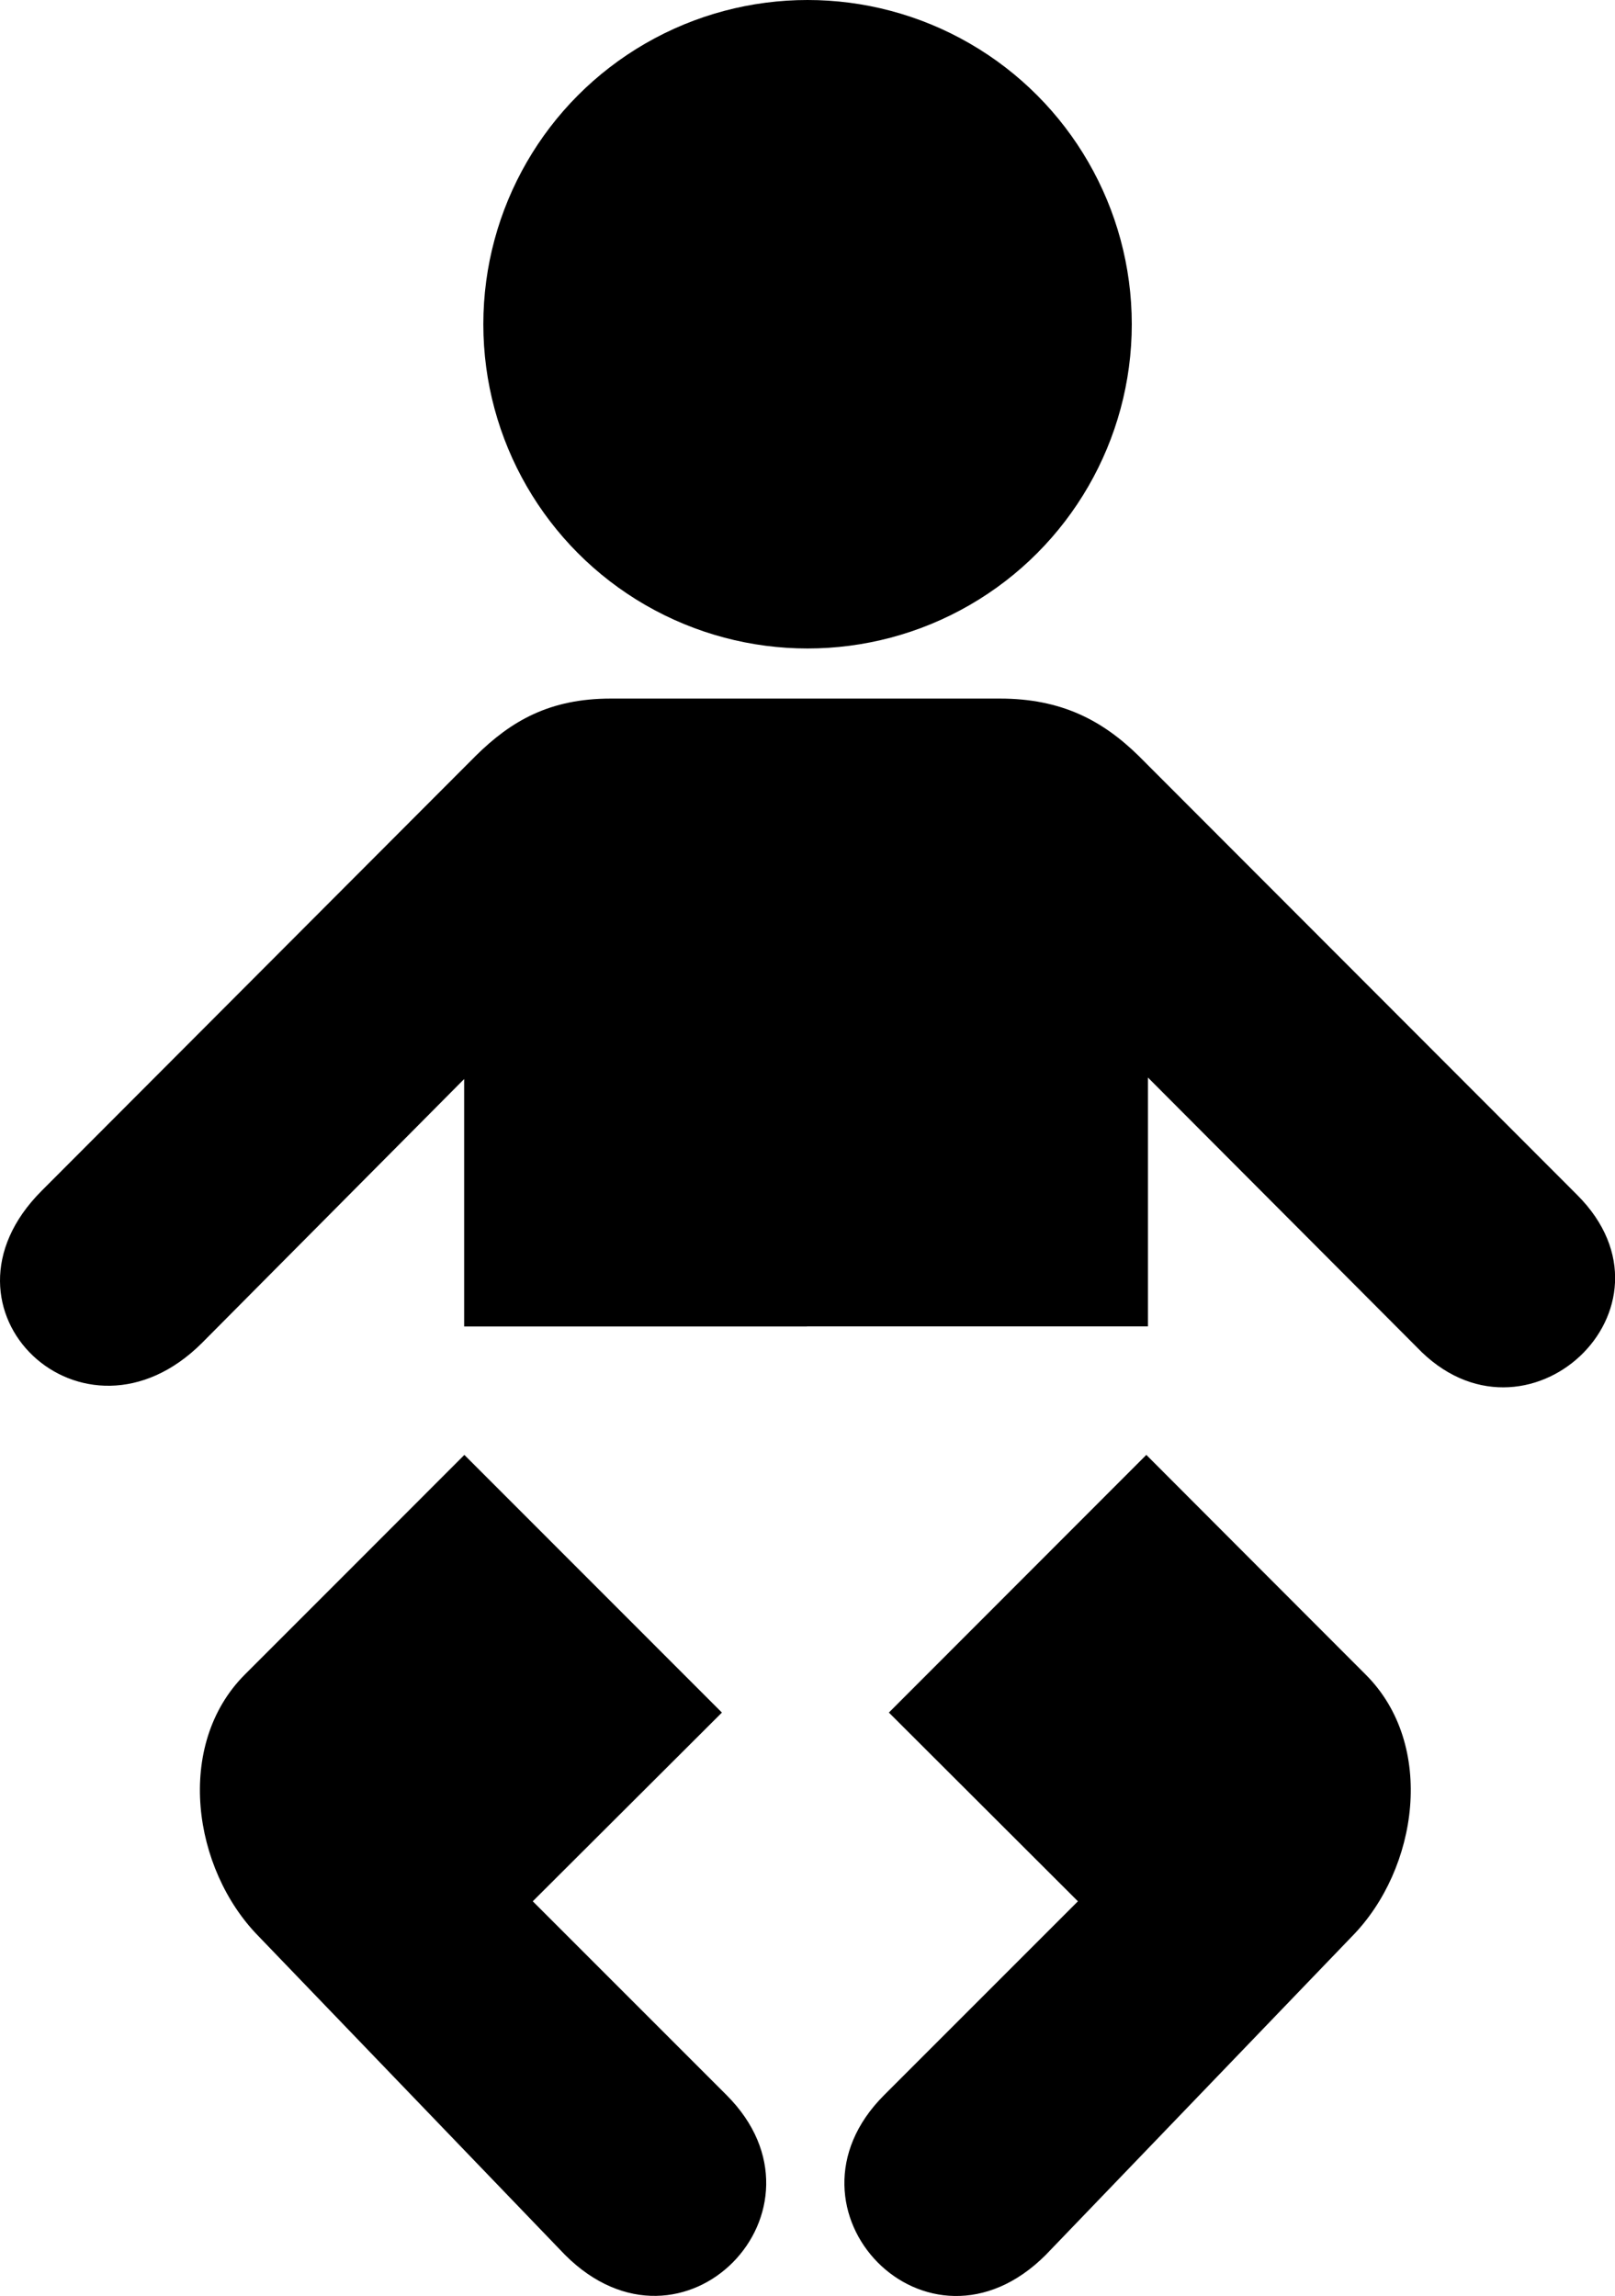
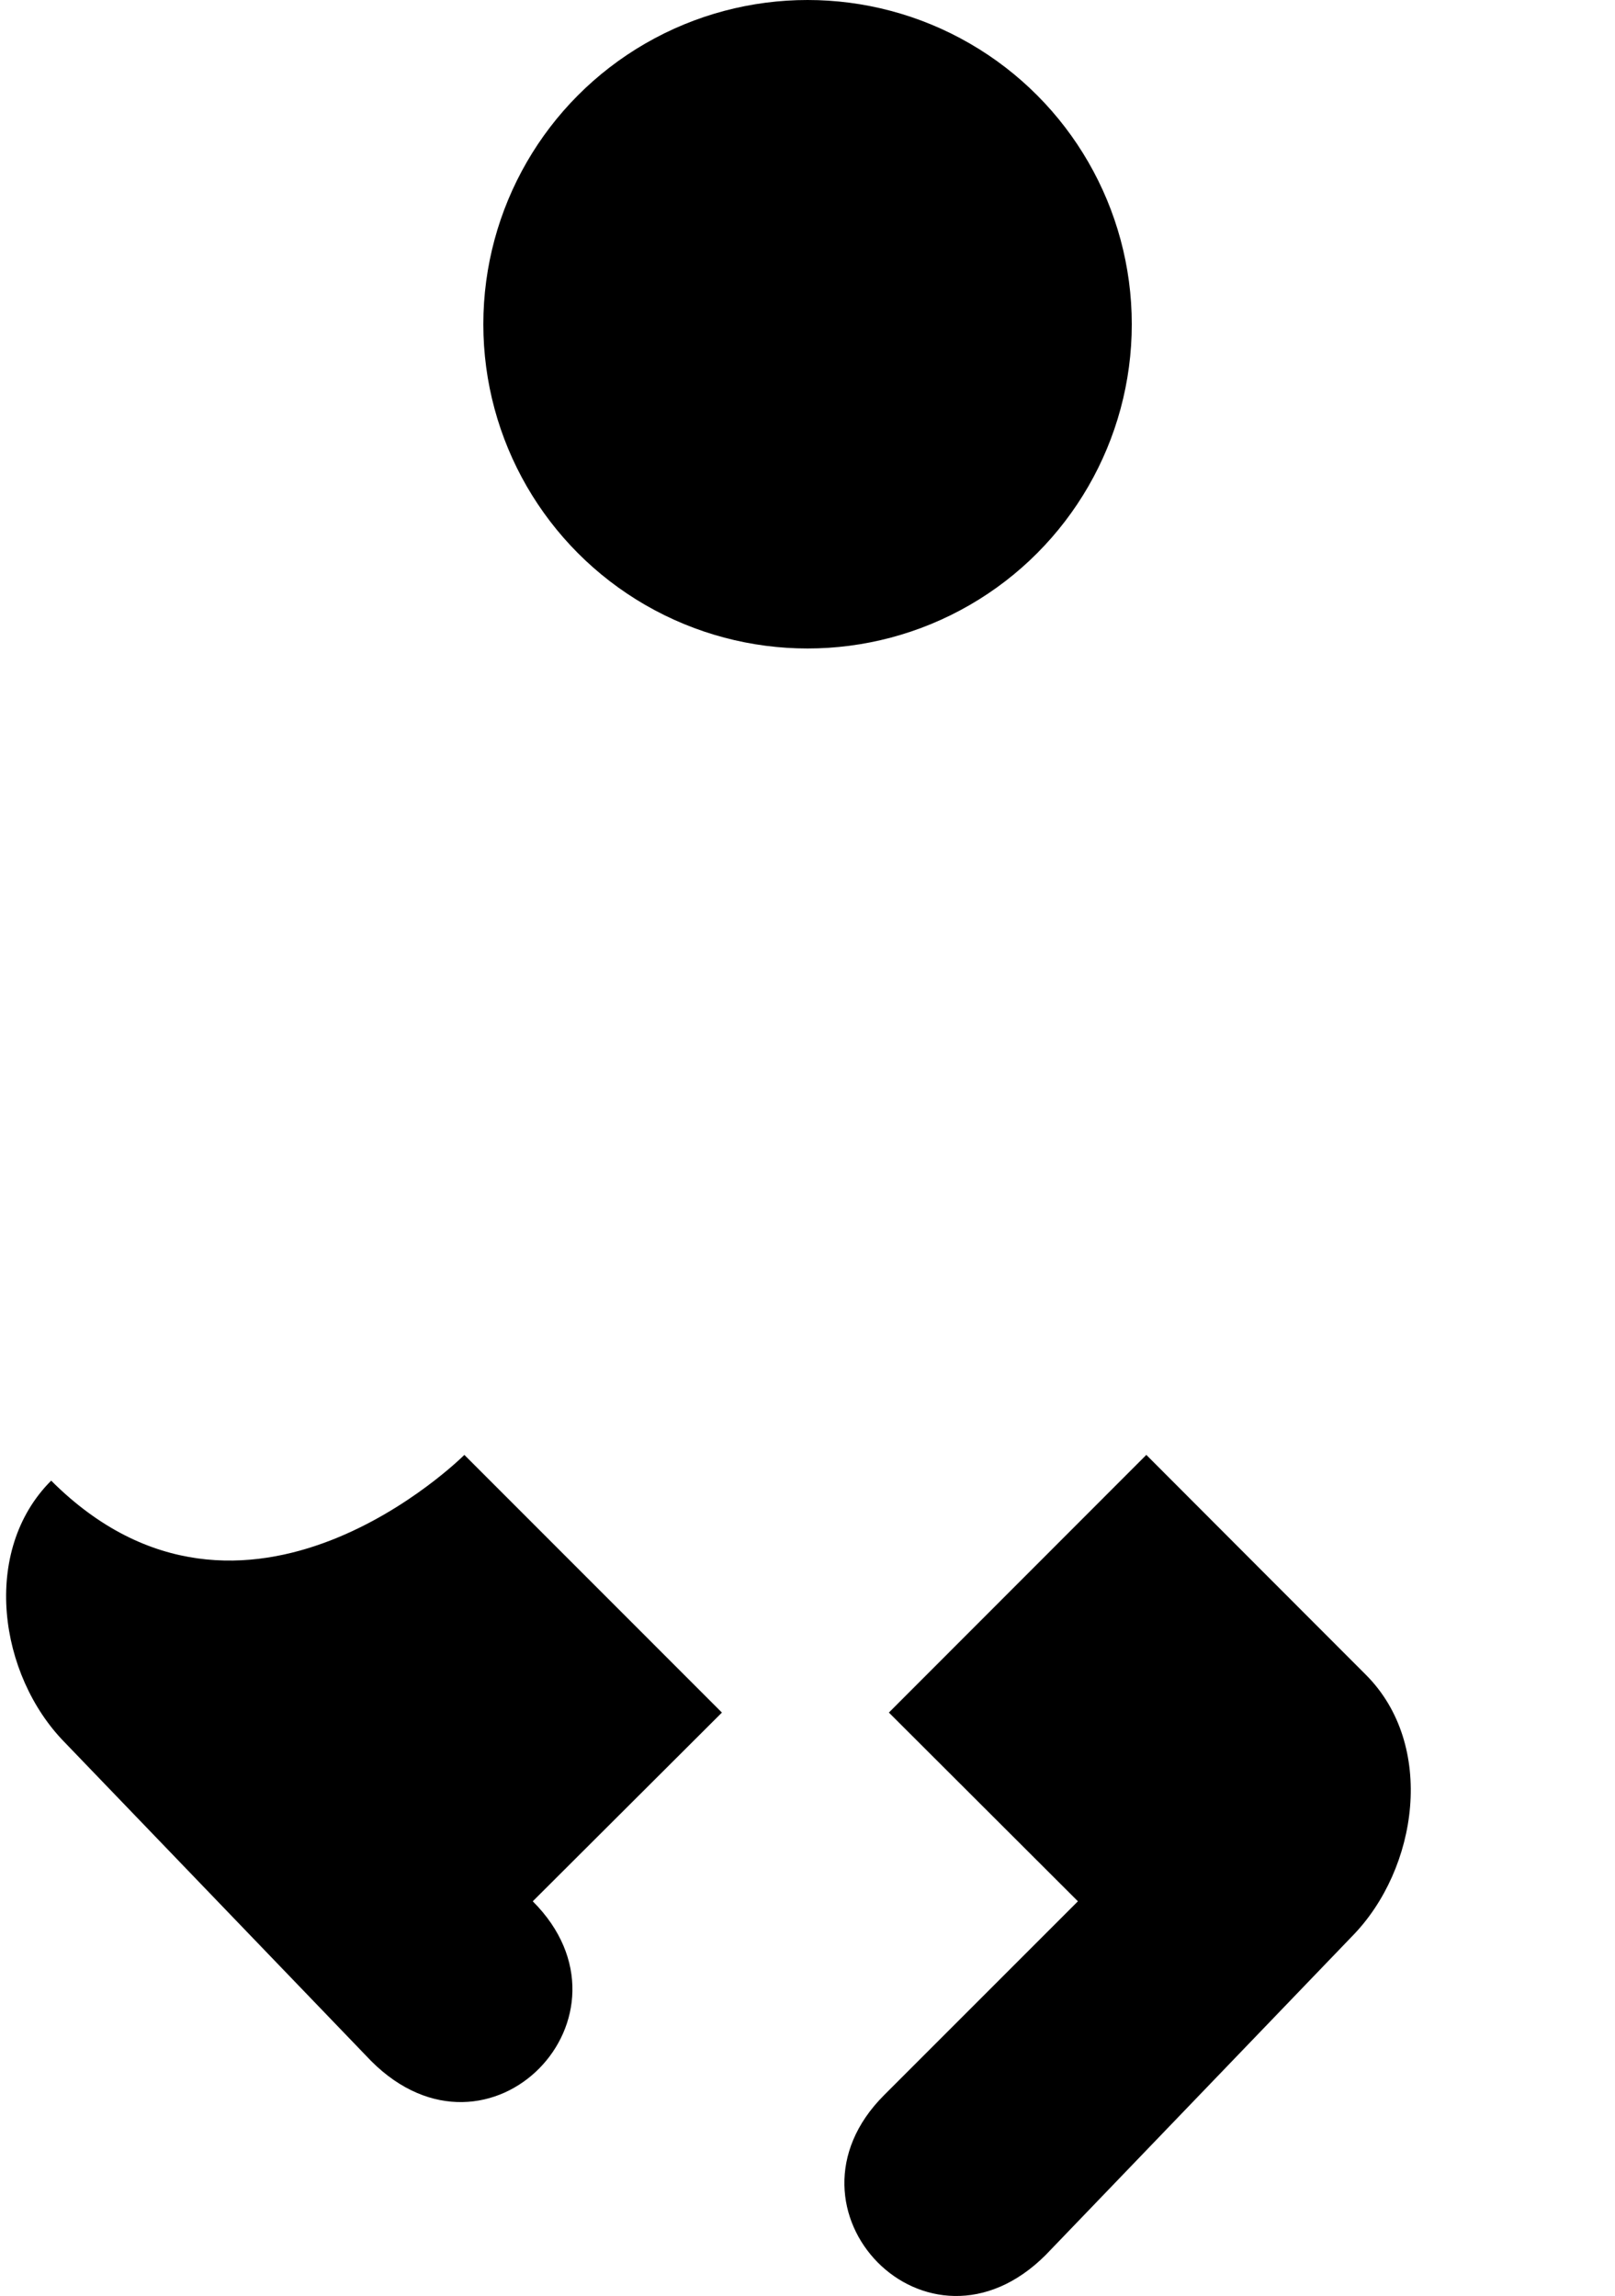
<svg xmlns="http://www.w3.org/2000/svg" version="1.1" x="0px" y="0px" width="14.993px" height="21.314px" viewBox="0 0 14.993 21.314" style="enable-background:new 0 0 14.993 21.314;" xml:space="preserve">
  <defs>
</defs>
  <g>
    <g>
      <circle cx="7.497" cy="3.01" r="3.01" />
      <path d="M7.497,3.01" />
    </g>
    <g>
-       <path d="M7.492,12.314H4.309v-2.297l-2.433,2.449c-1.1,1.099-2.591-0.31-1.489-1.412l4.03-4.038    c0.328-0.324,0.686-0.531,1.253-0.531h1.822h0.004h1.787c0.568,0,0.95,0.201,1.287,0.531l4.072,4.077    c1.048,1.048-0.482,2.471-1.489,1.413l-2.496-2.503v2.31h-3.16H7.492z" />
-     </g>
+       </g>
    <g>
      <path d="M10.642,13.506l-2.39,2.392l1.755,1.752L8.207,19.45c-1.062,1.062,0.403,2.581,1.501,1.483l2.845-2.959    c0.611-0.623,0.781-1.775,0.125-2.429C12.676,15.544,10.642,13.506,10.642,13.506z" />
    </g>
    <g>
-       <path d="M4.311,13.506l2.391,2.392l-1.756,1.752l1.799,1.799c1.062,1.062-0.402,2.581-1.5,1.483l-2.846-2.959    c-0.611-0.623-0.779-1.775-0.125-2.429C2.275,15.544,4.311,13.506,4.311,13.506z" />
+       <path d="M4.311,13.506l2.391,2.392l-1.756,1.752c1.062,1.062-0.402,2.581-1.5,1.483l-2.846-2.959    c-0.611-0.623-0.779-1.775-0.125-2.429C2.275,15.544,4.311,13.506,4.311,13.506z" />
    </g>
  </g>
</svg>